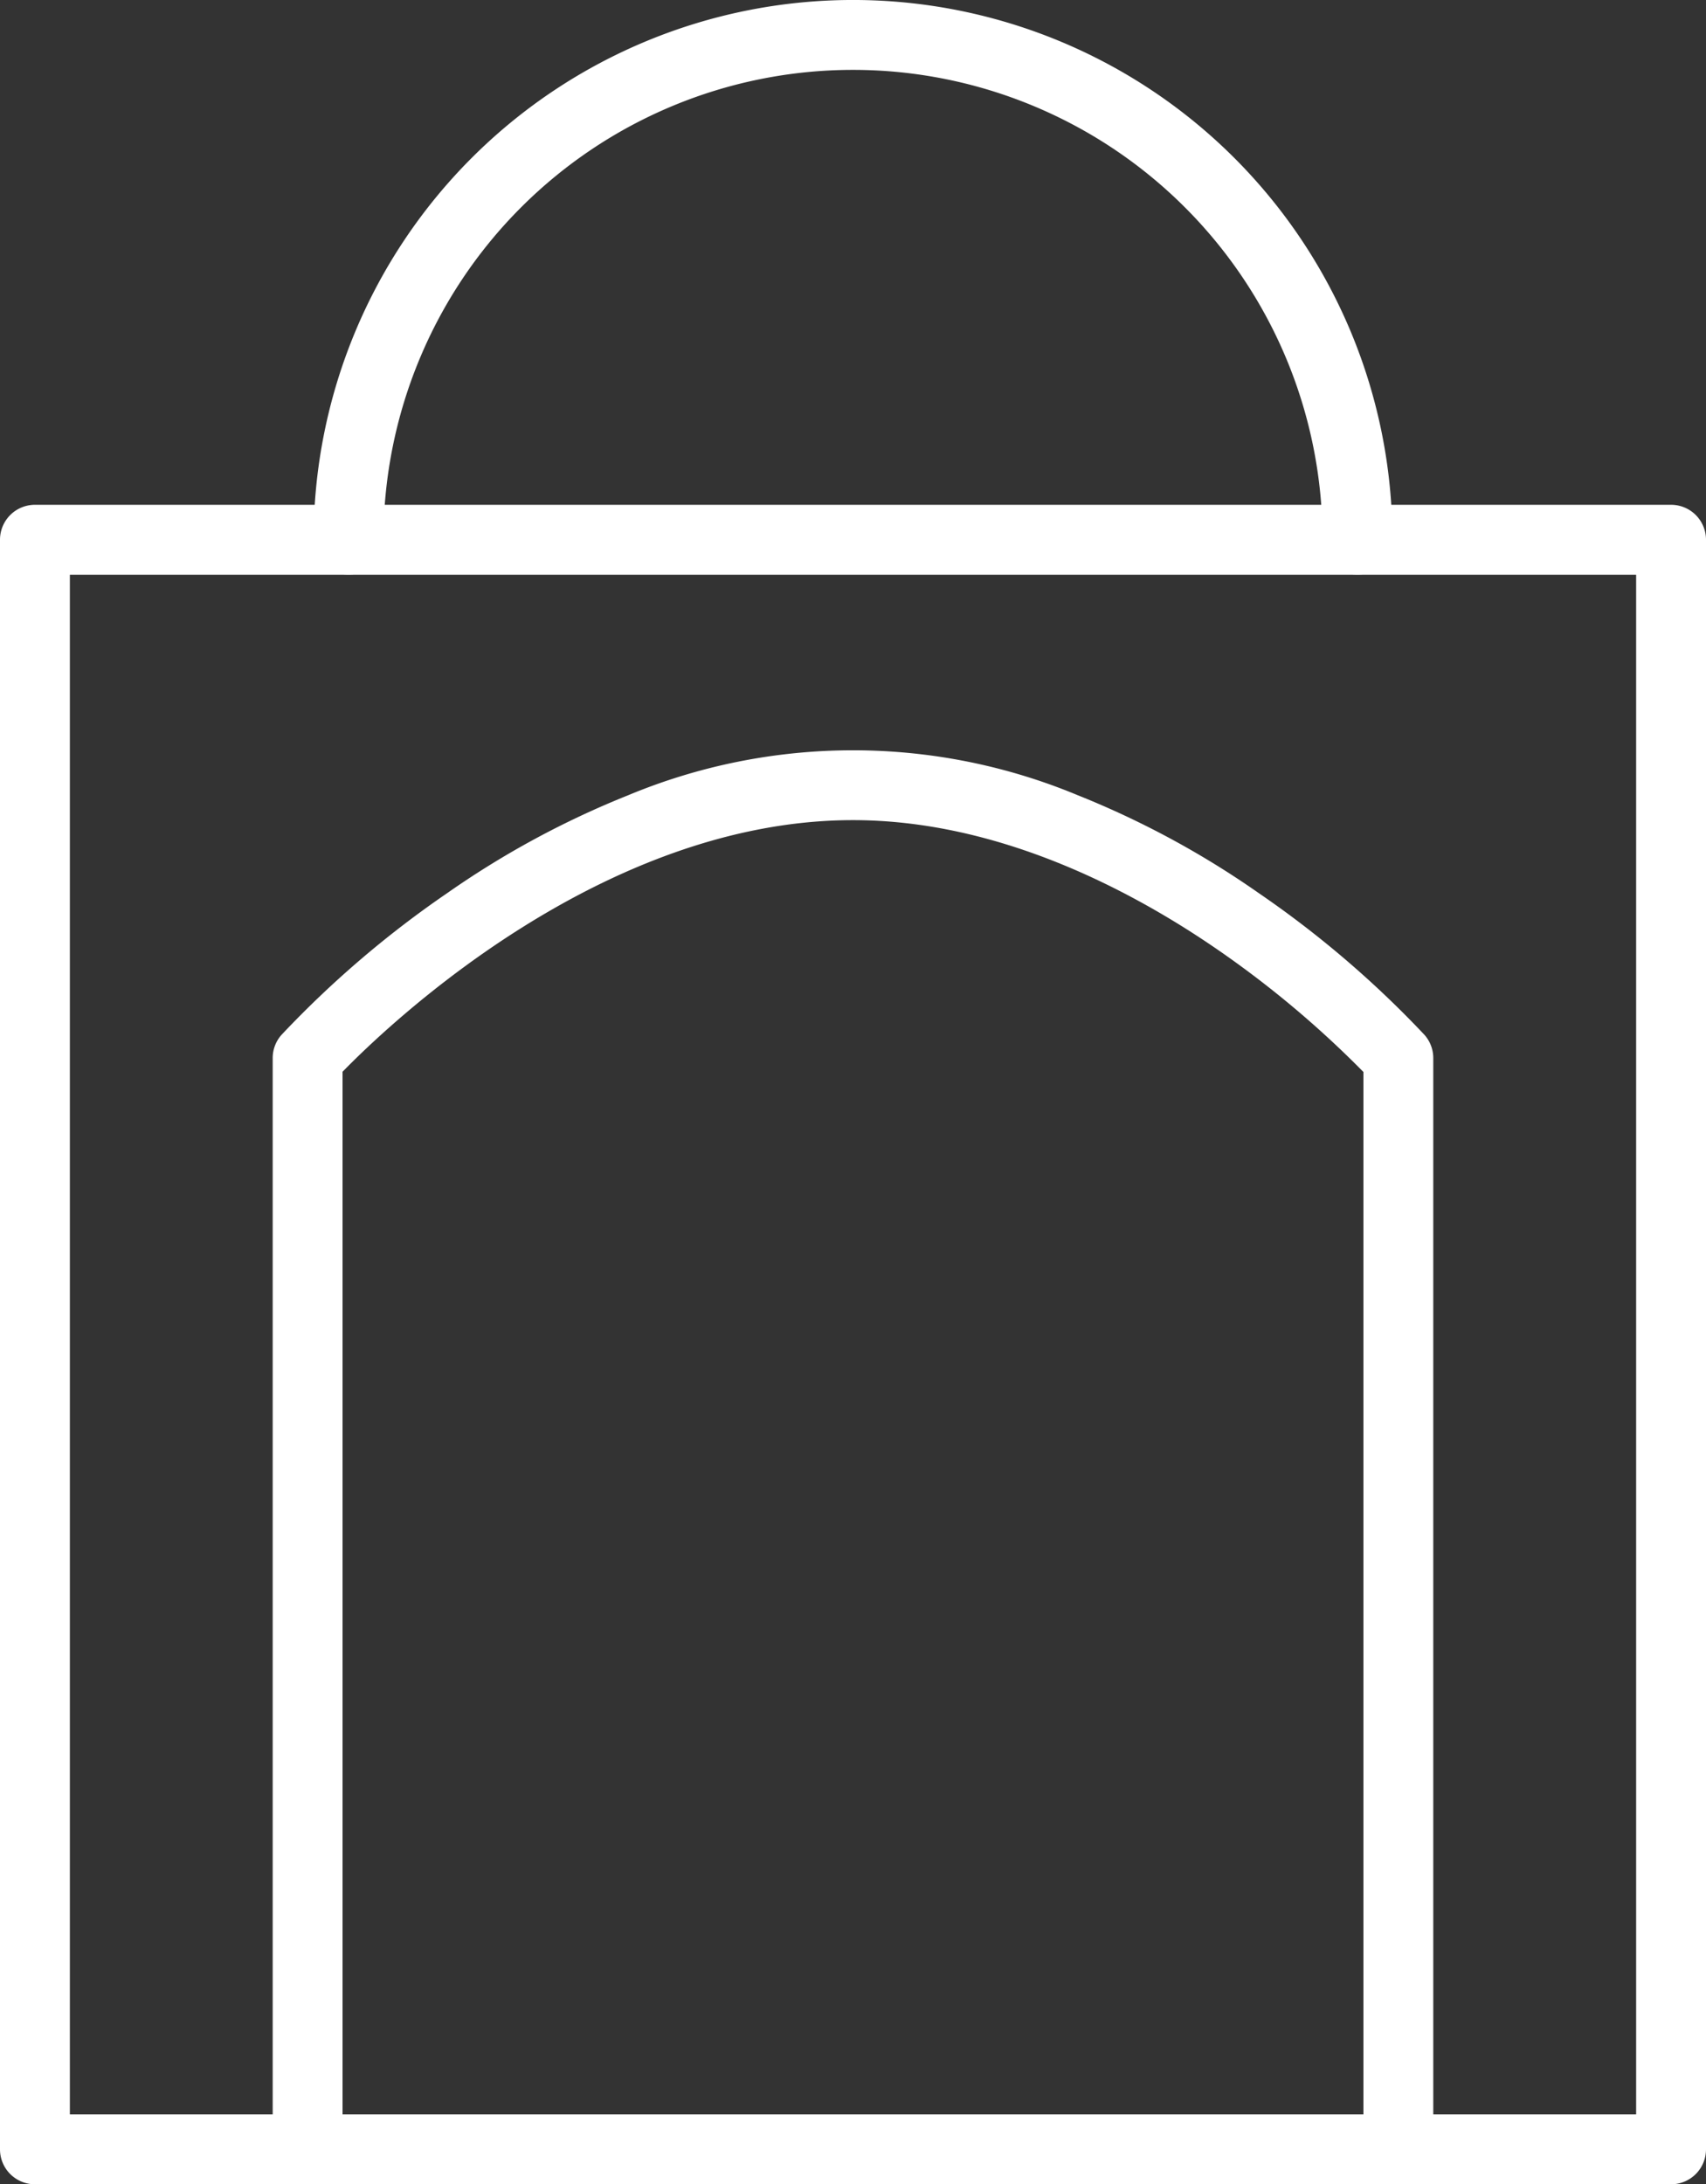
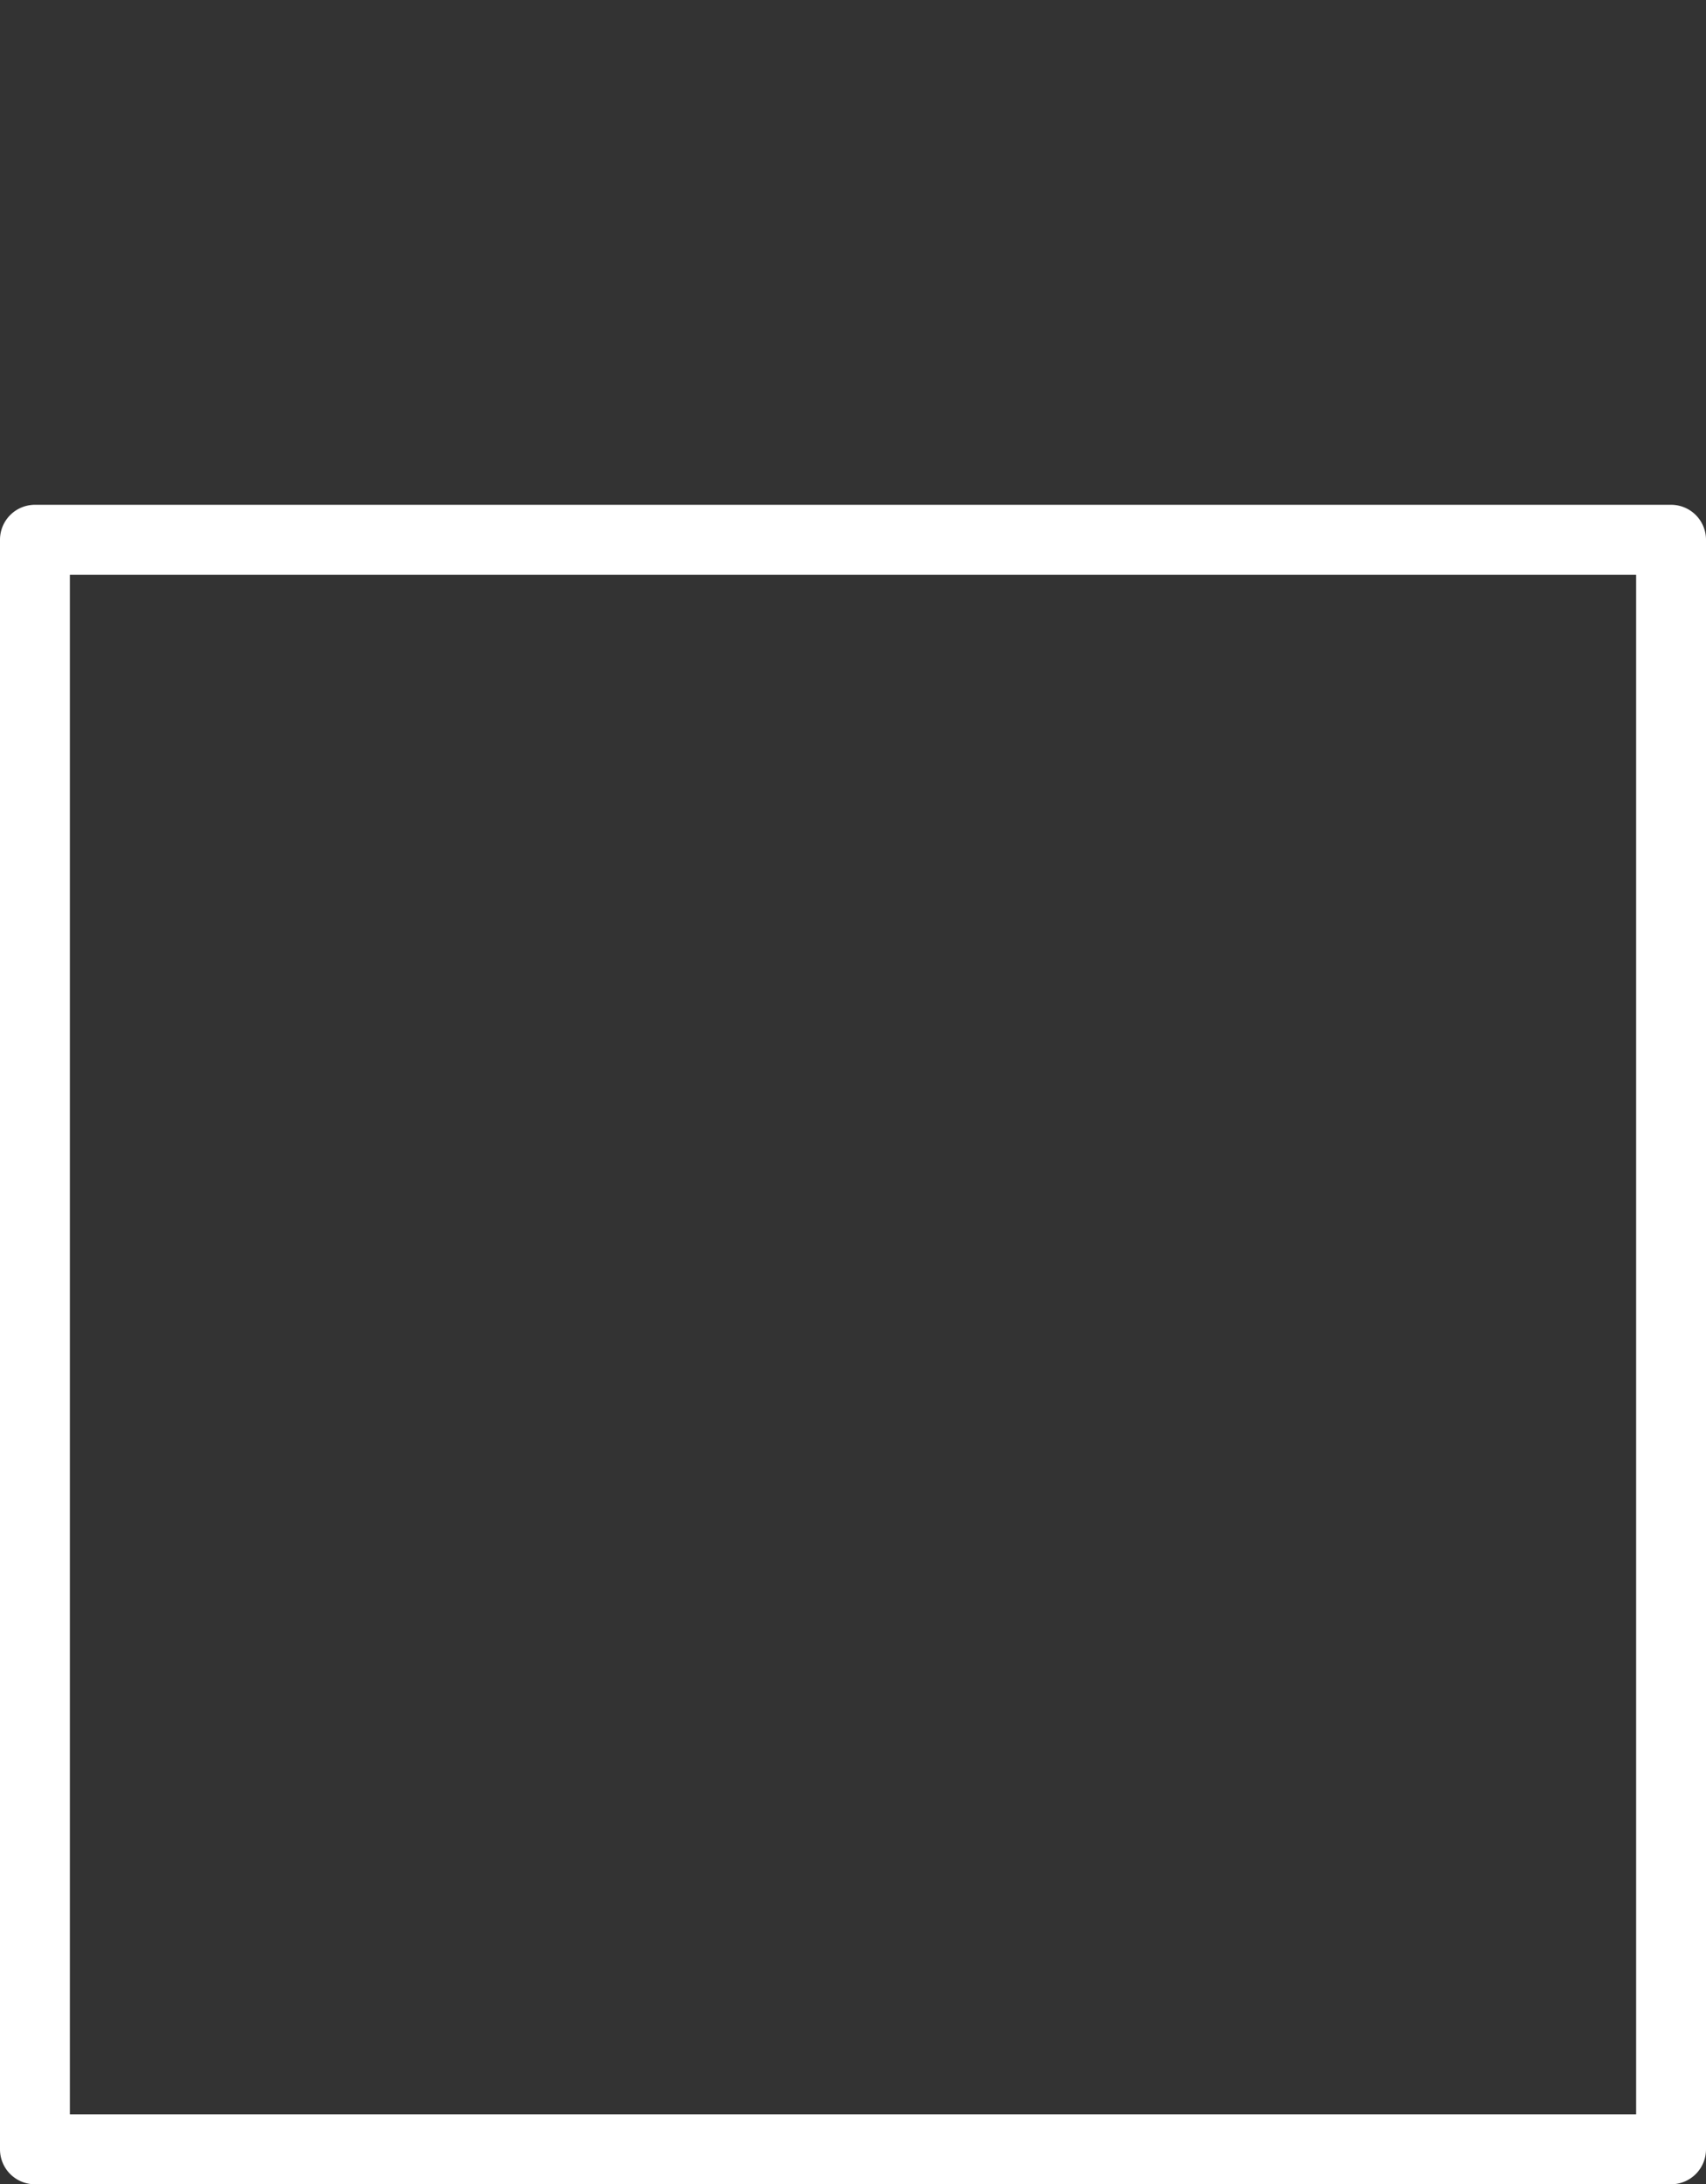
<svg xmlns="http://www.w3.org/2000/svg" width="48.837" height="62.5" viewBox="0 0 48.837 62.5">
  <rect x="0" y="0" width="48.837" height="62.5" fill="#333333" stroke="none" />
  <g transform="translate(-929 -500.58)">
-     <path d="M970.383,517.021a1,1,0,0,1-1-1,13.441,13.441,0,1,0-26.883,0,1,1,0,0,1-2,0,15.441,15.441,0,0,1,30.883,0A1,1,0,0,1,970.383,517.021Z" transform="translate(-2.523 0)" fill="#fff" />
    <path d="M0-1H46.837a1,1,0,0,1,1,1V46.056a1,1,0,0,1-1,1H0a1,1,0,0,1-1-1V0A1,1,0,0,1,0-1ZM45.837,1H1V45.056H45.837Z" transform="translate(930 516.024)" fill="#fff" />
-     <path d="M971.224,569.114a1,1,0,0,1-1-1V537.287a28.782,28.782,0,0,0-4.182-3.506c-2.452-1.687-6.251-3.7-10.43-3.7-7.194,0-13.31,5.865-14.612,7.2v30.827a1,1,0,0,1-2,0V536.889a1,1,0,0,1,.255-.667,29.1,29.1,0,0,1,4.75-4.059,25.567,25.567,0,0,1,5.166-2.792,16.742,16.742,0,0,1,12.882,0,25.567,25.567,0,0,1,5.166,2.792,29.1,29.1,0,0,1,4.75,4.059,1,1,0,0,1,.255.667v31.224A1,1,0,0,1,971.224,569.114Z" transform="translate(-2.194 -6.034)" fill="#fff" />
  </g>
</svg>